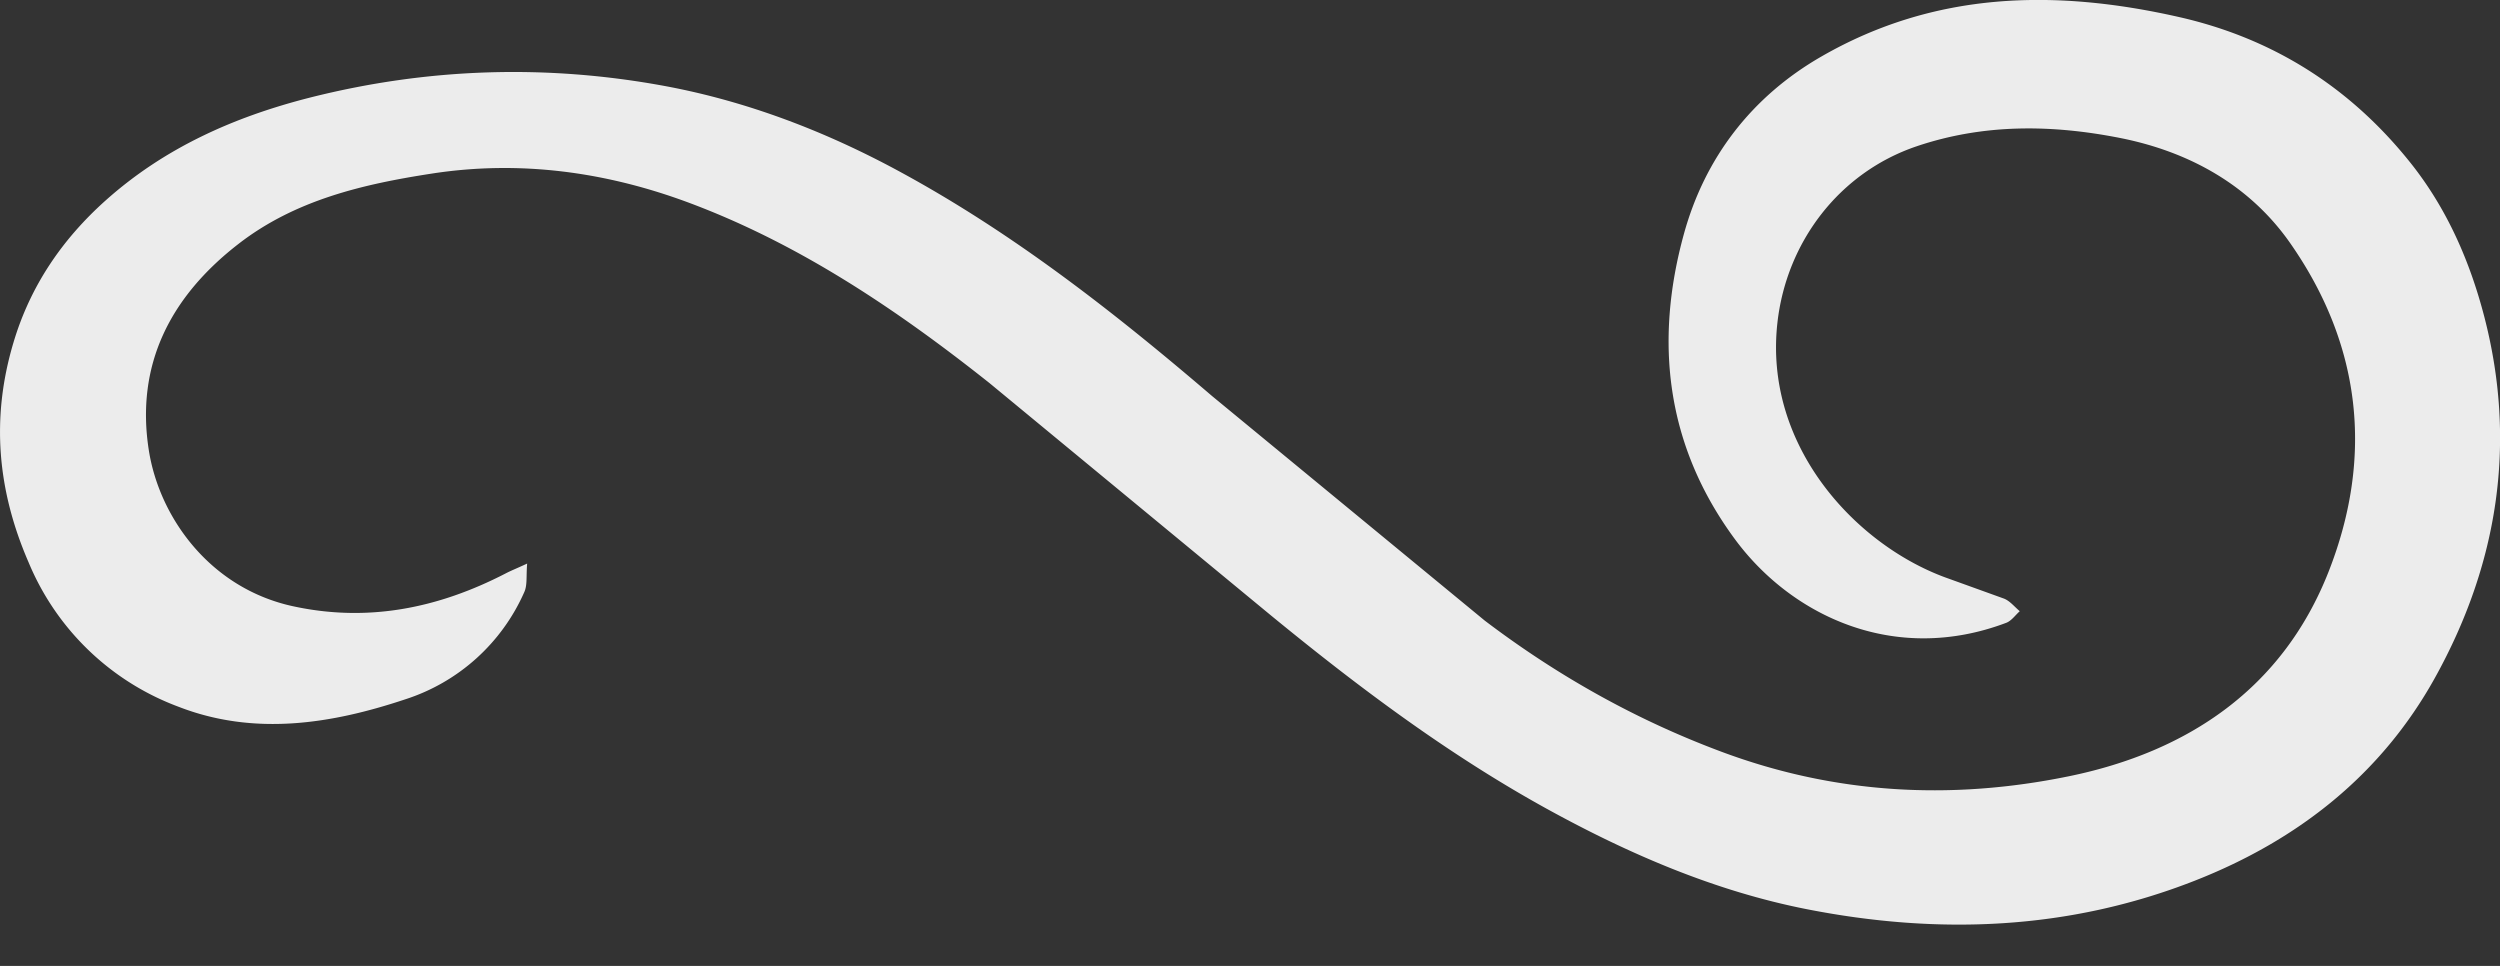
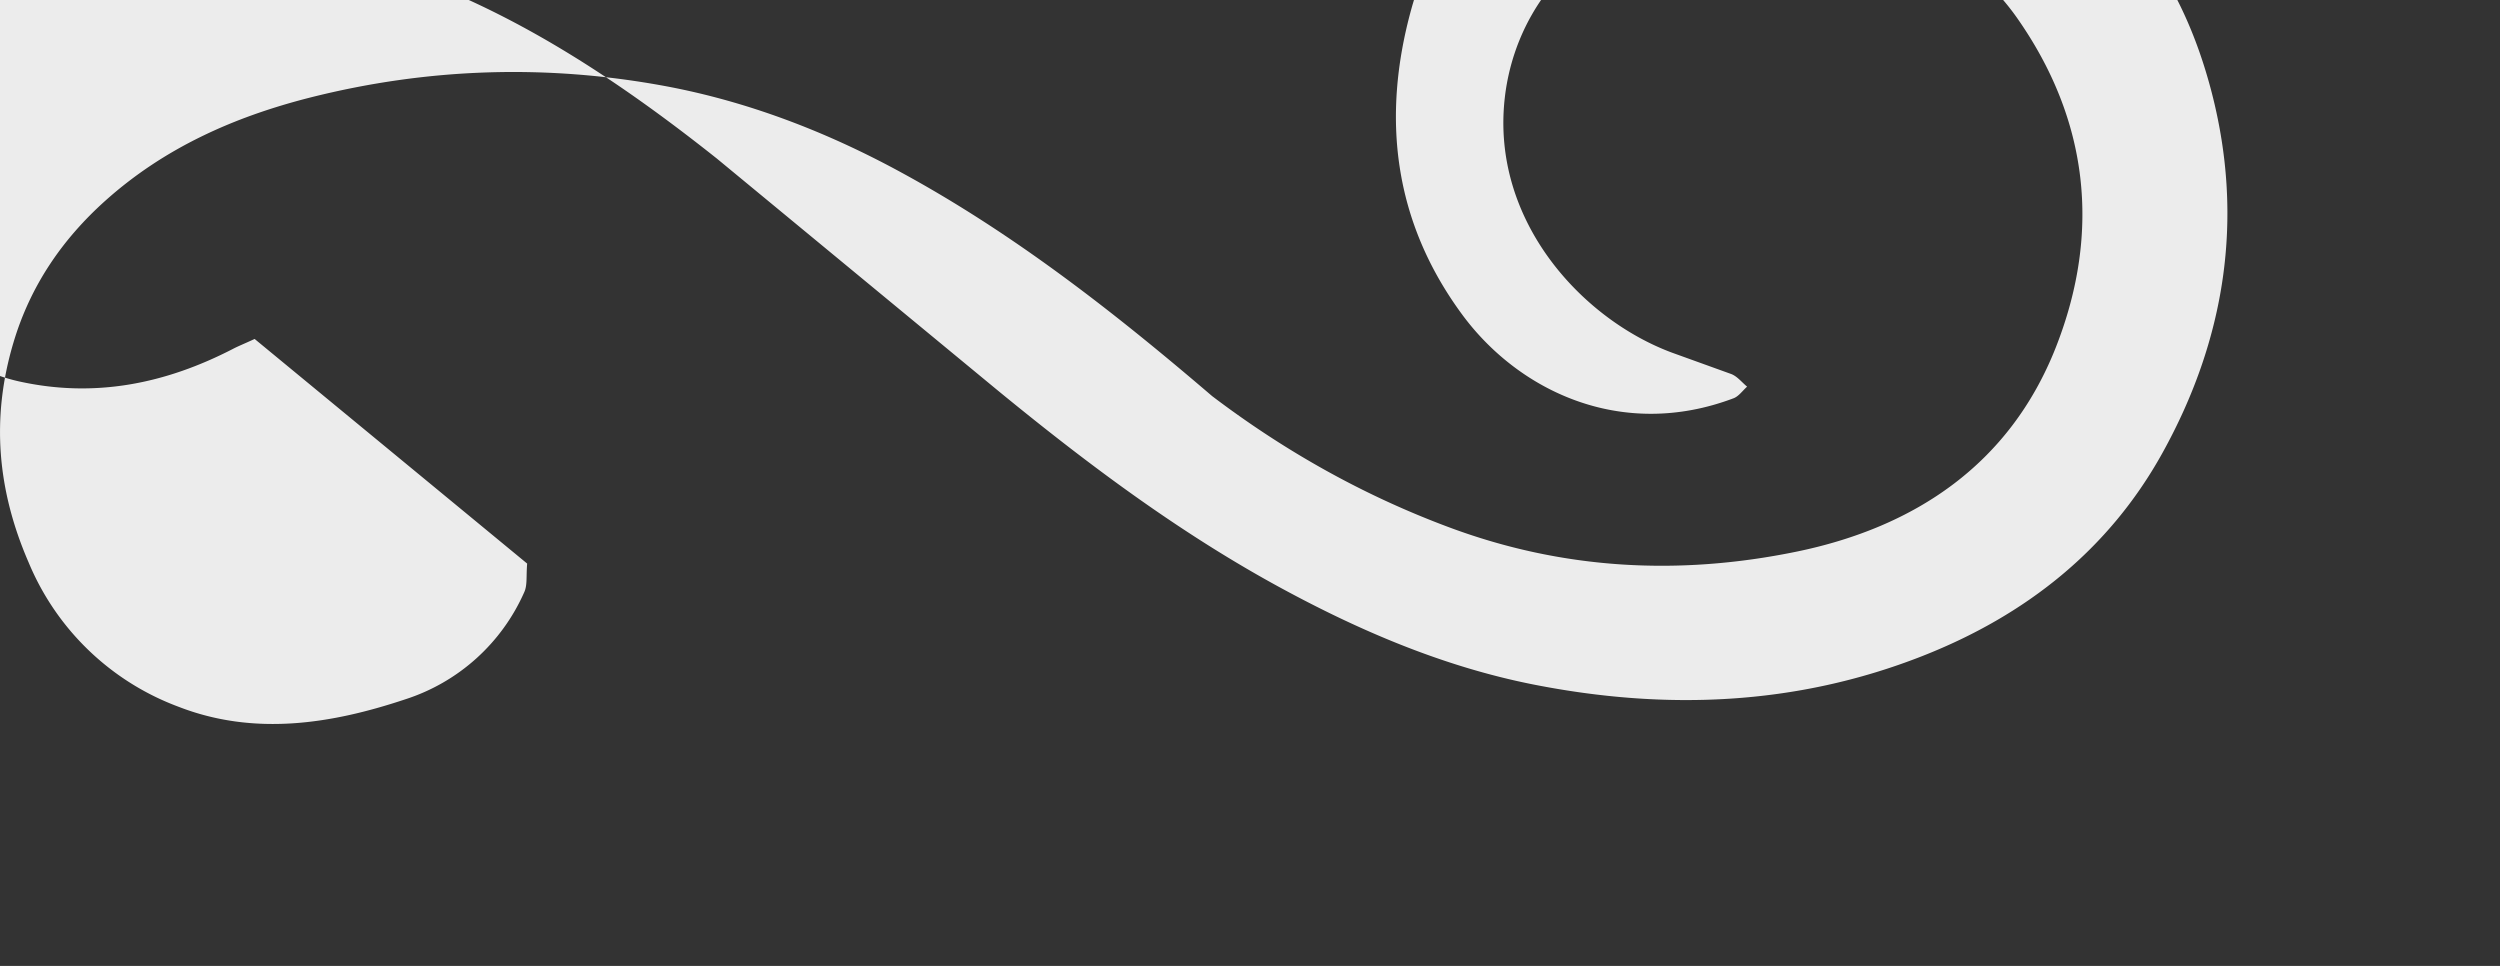
<svg xmlns="http://www.w3.org/2000/svg" width="44" height="17" fill="none">
  <rect width="100%" height="100%" fill="#333333" stroke="none" />
-   <path d="M9.278 9.919c-.019.219.006.38-.051.503a3.44 3.44 0 0 1-2.094 1.886c-1.307.436-2.662.649-3.996.129A4.59 4.59 0 0 1 .506 9.904c-.552-1.269-.667-2.541-.27-3.872.296-.997.857-1.819 1.623-2.504 1.029-.92 2.248-1.467 3.591-1.809 2.078-.526 4.169-.591 6.257-.204 1.443.269 2.817.795 4.114 1.498 2.008 1.087 3.787 2.481 5.512 3.958l4.799 3.952c1.266.96 2.648 1.742 4.167 2.308 2.012.751 4.054.853 6.109.432 2.1-.43 3.766-1.546 4.575-3.601.797-2.028.574-4-.682-5.792-.708-1.008-1.765-1.598-2.979-1.84-1.2-.238-2.403-.257-3.593.146-1.367.465-2.287 1.692-2.446 3.1-.245 2.16 1.361 3.897 2.947 4.484l1.042.376c.105.042.185.146.276.221-.078.069-.146.169-.237.204-1.972.745-3.78-.127-4.769-1.461-1.223-1.652-1.429-3.486-.904-5.387.367-1.329 1.184-2.41 2.423-3.121 1.991-1.145 4.106-1.187 6.286-.693 1.672.378 3.029 1.25 4.081 2.571.636.799 1.042 1.725 1.297 2.71.577 2.232.233 4.363-.871 6.351-.939 1.692-2.395 2.85-4.223 3.568-2.23.876-4.524.956-6.83.503-1.62-.319-3.138-.974-4.588-1.773-1.742-.962-3.321-2.149-4.851-3.403l-4.946-4.083c-1.614-1.281-3.327-2.439-5.275-3.169-1.45-.543-2.971-.76-4.534-.52-1.223.188-2.411.465-3.41 1.239-1.196.926-1.816 2.124-1.577 3.637.187 1.179 1.075 2.416 2.524 2.737 1.328.292 2.568.038 3.754-.574.095-.05.194-.088.381-.175h.002z" fill="#ececec" />
+   <path d="M9.278 9.919c-.019.219.006.38-.051.503a3.44 3.44 0 0 1-2.094 1.886c-1.307.436-2.662.649-3.996.129A4.59 4.59 0 0 1 .506 9.904c-.552-1.269-.667-2.541-.27-3.872.296-.997.857-1.819 1.623-2.504 1.029-.92 2.248-1.467 3.591-1.809 2.078-.526 4.169-.591 6.257-.204 1.443.269 2.817.795 4.114 1.498 2.008 1.087 3.787 2.481 5.512 3.958c1.266.96 2.648 1.742 4.167 2.308 2.012.751 4.054.853 6.109.432 2.1-.43 3.766-1.546 4.575-3.601.797-2.028.574-4-.682-5.792-.708-1.008-1.765-1.598-2.979-1.84-1.2-.238-2.403-.257-3.593.146-1.367.465-2.287 1.692-2.446 3.1-.245 2.16 1.361 3.897 2.947 4.484l1.042.376c.105.042.185.146.276.221-.078.069-.146.169-.237.204-1.972.745-3.78-.127-4.769-1.461-1.223-1.652-1.429-3.486-.904-5.387.367-1.329 1.184-2.41 2.423-3.121 1.991-1.145 4.106-1.187 6.286-.693 1.672.378 3.029 1.25 4.081 2.571.636.799 1.042 1.725 1.297 2.71.577 2.232.233 4.363-.871 6.351-.939 1.692-2.395 2.85-4.223 3.568-2.23.876-4.524.956-6.83.503-1.62-.319-3.138-.974-4.588-1.773-1.742-.962-3.321-2.149-4.851-3.403l-4.946-4.083c-1.614-1.281-3.327-2.439-5.275-3.169-1.45-.543-2.971-.76-4.534-.52-1.223.188-2.411.465-3.41 1.239-1.196.926-1.816 2.124-1.577 3.637.187 1.179 1.075 2.416 2.524 2.737 1.328.292 2.568.038 3.754-.574.095-.05.194-.088.381-.175h.002z" fill="#ececec" />
</svg>